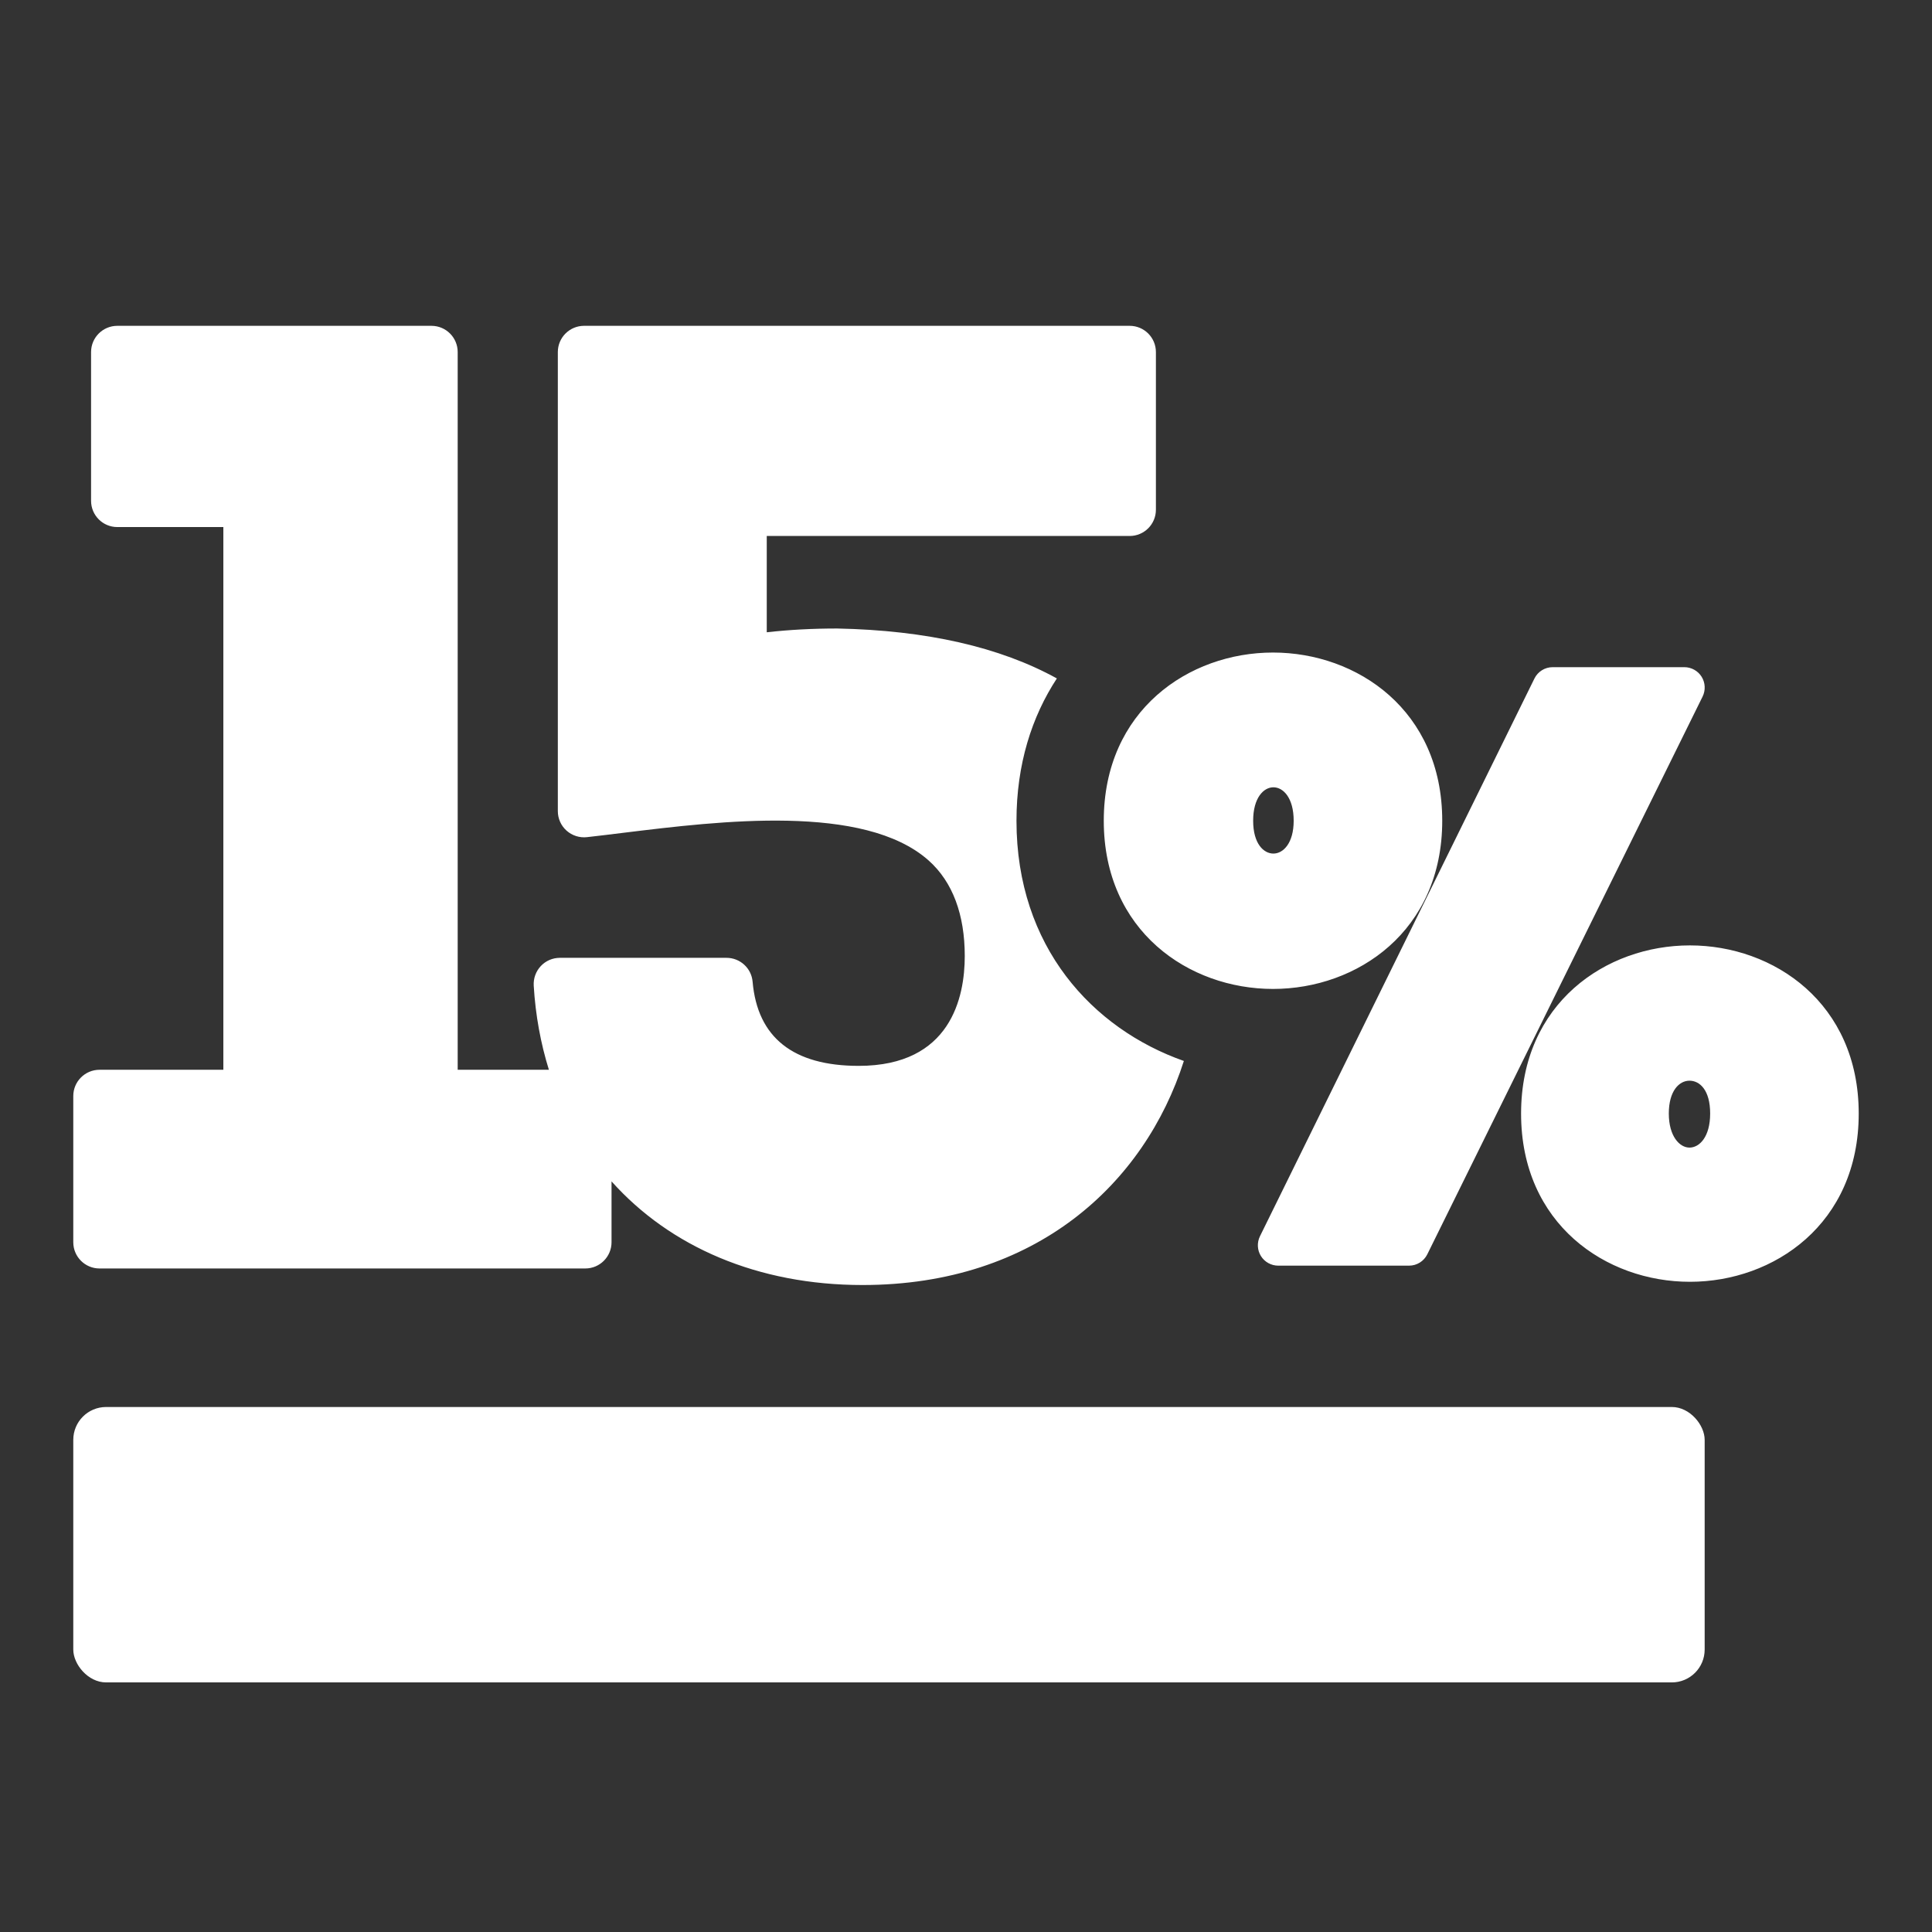
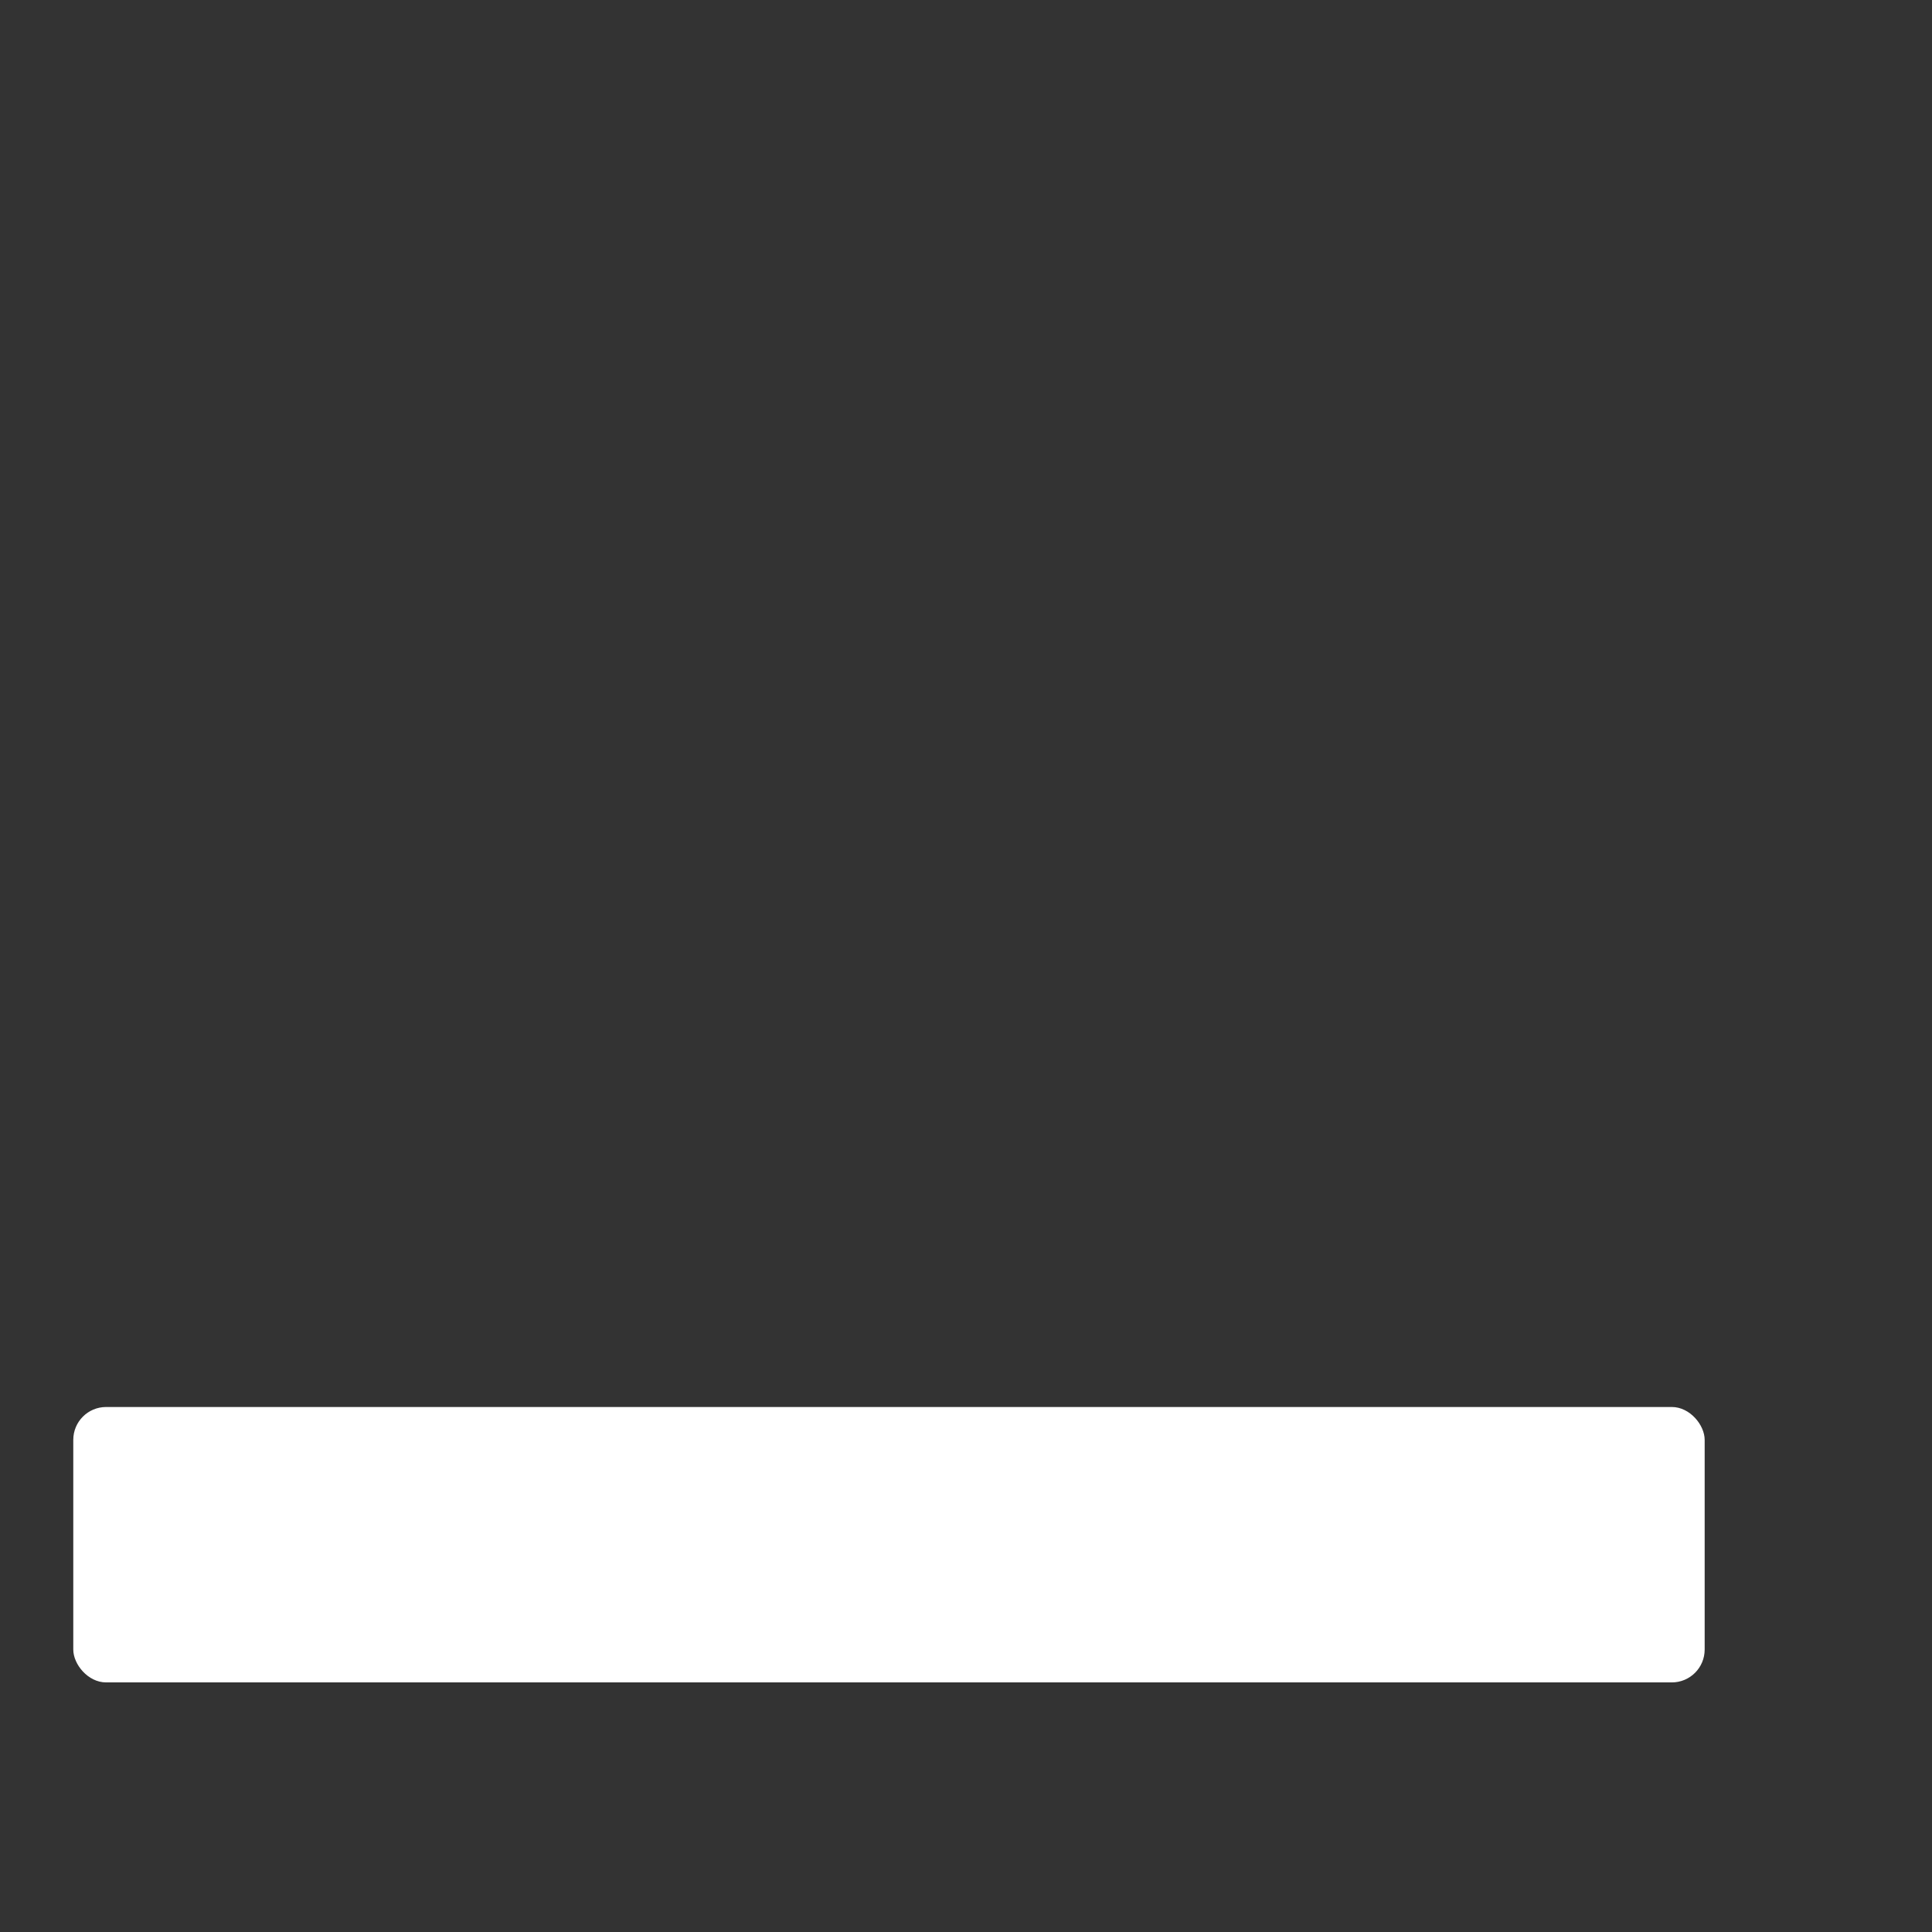
<svg xmlns="http://www.w3.org/2000/svg" id="_Слой_2" data-name="Слой 2" viewBox="0 0 281.3 281.3">
  <rect x="0" y="0" width="281.3" height="281.3" fill="#333333" stroke="none" />
  <defs>
    <style> .cls-1 { fill: none; } .cls-1, .cls-2 { stroke-width: 0px; } .cls-2 { fill: #fff; } </style>
  </defs>
  <g id="_Слой_1-2" data-name="Слой 1">
-     <path class="cls-2" d="M172.37,154.48c-5.71,17.86-21.55,32.62-46.78,32.62-15.26,0-28.03-5.56-36.55-15.09v8.86c0,2.11-1.71,3.82-3.82,3.82H14.49c-2.11,0-3.82-1.71-3.82-3.82v-21.29c0-2.11,1.71-3.82,3.82-3.82h18.03v-79.02h-15.44c-2.11,0-3.82-1.71-3.82-3.82v-21.66c0-2.11,1.71-3.82,3.82-3.82h45.74c2.11,0,3.82,1.71,3.82,3.82v104.5h13.28c-1.19-3.82-1.95-7.91-2.21-12.25-.06-1.05.31-2.08,1.03-2.85.72-.77,1.73-1.2,2.78-1.2h24.26c1.98,0,3.63,1.51,3.8,3.48.71,8.13,5.91,12.25,15.45,12.25,13.43,0,15.44-10.02,15.44-15.99s-1.73-10.79-5.29-13.94c-9.38-8.3-30.39-5.72-44.29-4.02-1.92.24-3.74.46-5.43.65-1.08.12-2.16-.23-2.97-.95s-1.27-1.76-1.27-2.84V51.26c0-2.11,1.71-3.82,3.82-3.82h79.44c2.11,0,3.82,1.71,3.82,3.82v22.96c0,2.11-1.71,3.82-3.82,3.82h-52.84v14.02c3.29-.37,6.68-.55,10.25-.55,13.02.26,23.72,2.71,31.99,7.27-3.65,5.57-5.88,12.5-5.88,20.73,0,18.36,11.1,30.29,24.38,34.97ZM185.35,143.99c-12.24,0-24.64-8.41-24.64-24.49s12.39-24.49,24.64-24.49,24.64,8.41,24.64,24.49-12.39,24.49-24.64,24.49ZM188.36,119.5c0-3.35-1.53-4.87-2.95-4.87s-2.95,1.52-2.95,4.87,1.53,4.78,2.95,4.78,2.95-1.5,2.95-4.78ZM247.76,98.54c-.54-.87-1.5-1.4-2.52-1.4h-19.17c-1.13,0-2.16.64-2.66,1.66l-39.96,81.2c-.45.92-.4,2.01.14,2.88.54.87,1.5,1.4,2.52,1.4h19.05c1.13,0,2.16-.64,2.66-1.66l40.08-81.2c.45-.92.4-2.01-.14-2.88ZM270.63,162.14c0,16.08-12.36,24.49-24.58,24.49s-24.58-8.41-24.58-24.49,12.36-24.49,24.58-24.49,24.58,8.41,24.58,24.49ZM245.99,157.35c-1.5,0-3.01,1.48-3.01,4.78s1.56,4.96,3.01,4.96,3.01-1.55,3.01-4.96-1.51-4.78-3.01-4.78Z" />
-     <rect class="cls-1" width="281.3" height="281.3" />
    <rect class="cls-2" x="10.67" y="204.86" width="237.53" height="40.1" rx="4.78" ry="4.78" />
  </g>
</svg>